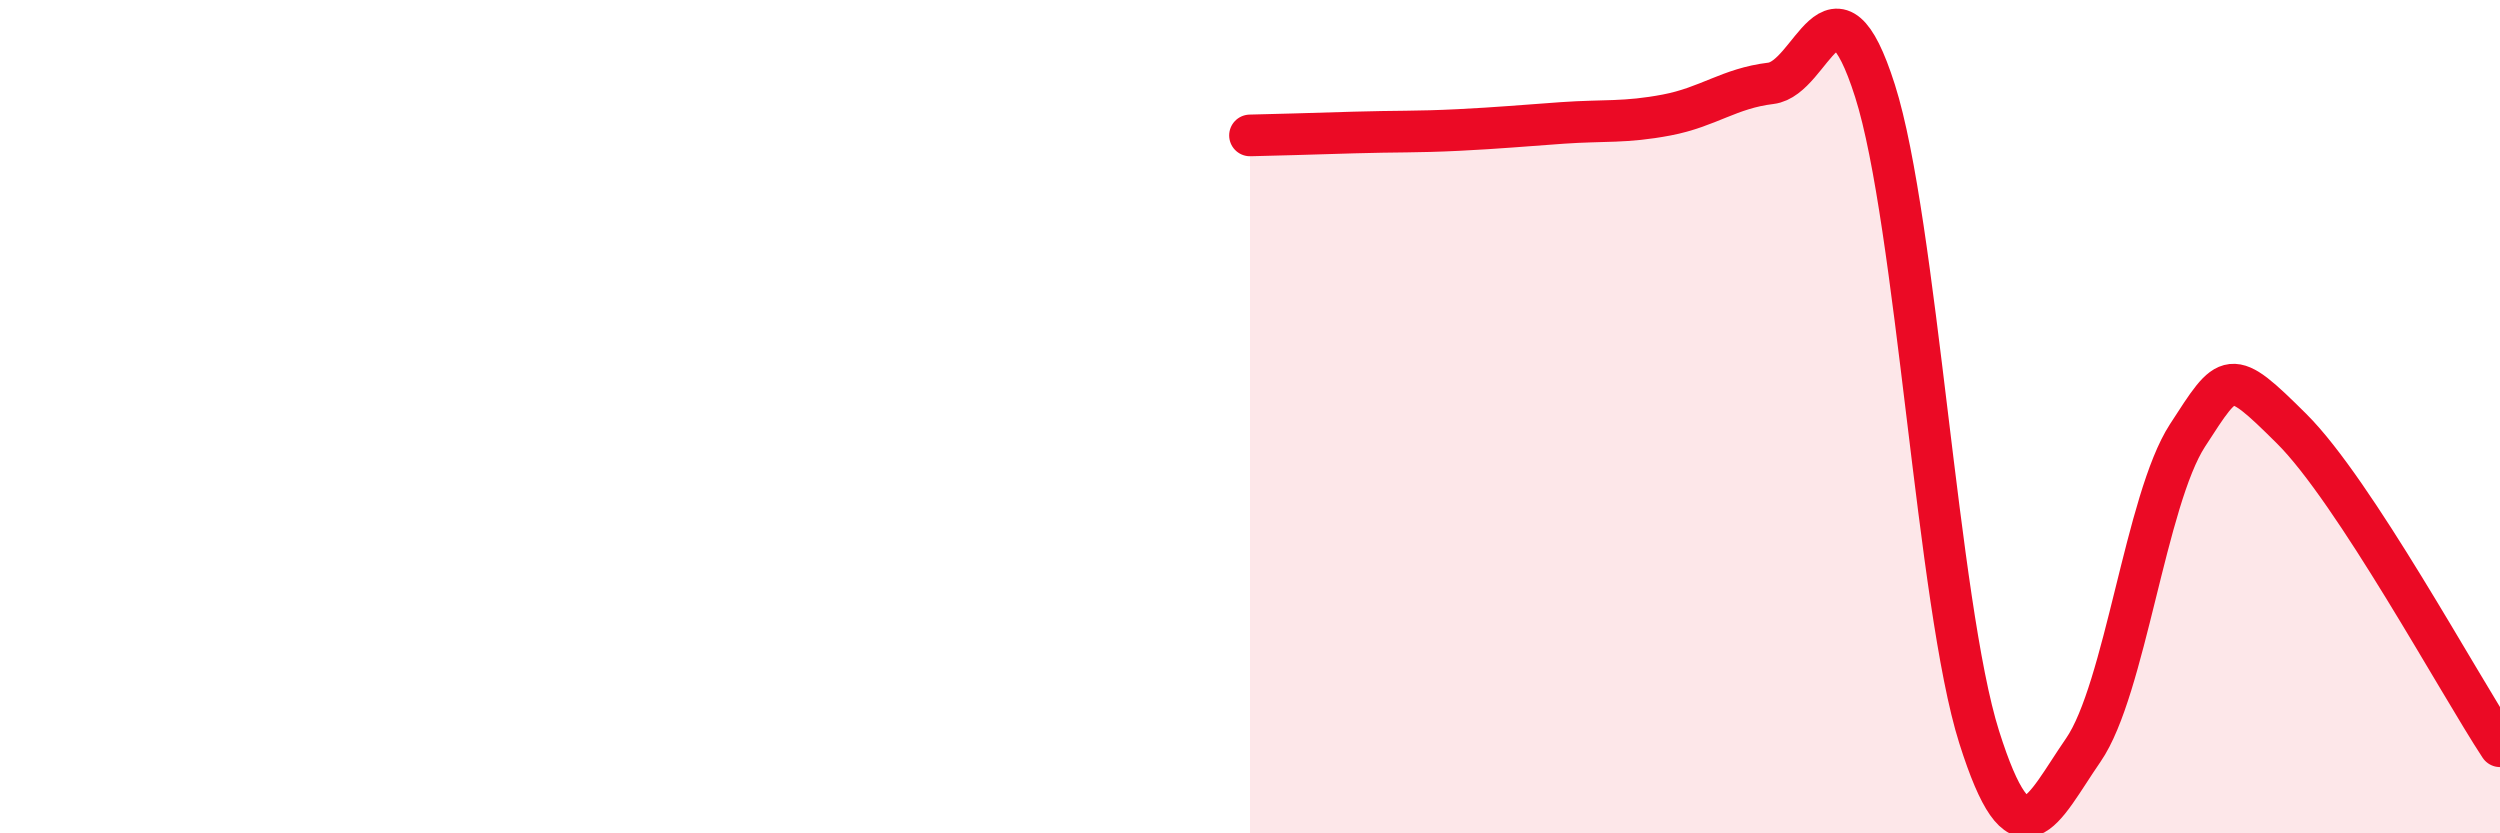
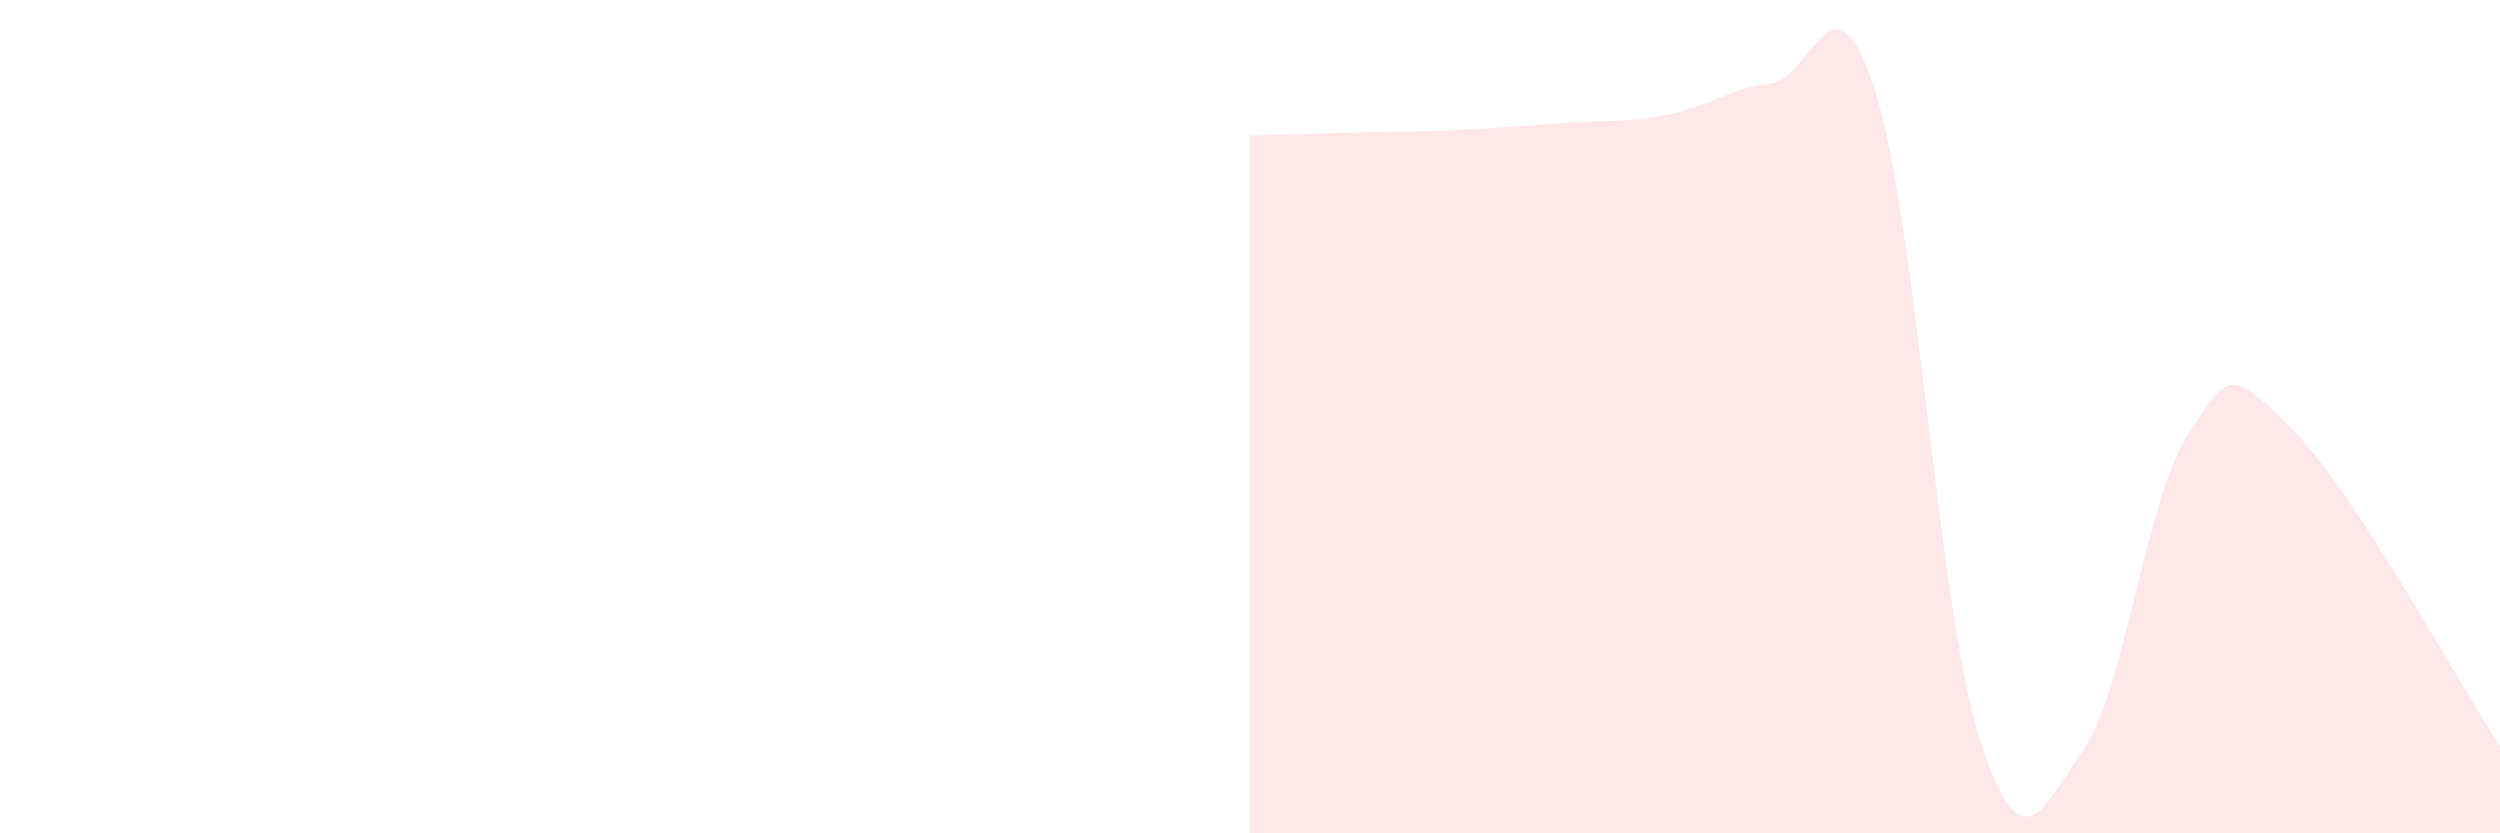
<svg xmlns="http://www.w3.org/2000/svg" width="60" height="20" viewBox="0 0 60 20">
  <path d="M 30,3.25 C 30.5,3.24 31.5,3.21 32.5,3.18 C 33.5,3.15 34,3.17 35,3.12 C 36,3.07 36.5,3.02 37.5,2.95 C 38.5,2.88 39,2.95 40,2.76 C 41,2.57 41.5,2.12 42.5,2 C 43.5,1.88 44,-0.96 45,2.18 C 46,5.32 46.5,14.53 47.5,17.69 C 48.5,20.85 49,19.45 50,18 C 51,16.55 51.5,11.99 52.5,10.45 C 53.5,8.91 53.5,8.8 55,10.29 C 56.5,11.78 59,16.39 60,17.91L60 20L30 20Z" fill="#EB0A25" opacity="0.1" stroke-linecap="round" stroke-linejoin="round" />
-   <path d="M 30,3.25 C 30.5,3.24 31.5,3.21 32.5,3.18 C 33.5,3.15 34,3.17 35,3.12 C 36,3.07 36.5,3.02 37.5,2.95 C 38.5,2.88 39,2.95 40,2.76 C 41,2.57 41.5,2.12 42.5,2 C 43.5,1.88 44,-0.96 45,2.18 C 46,5.32 46.5,14.53 47.5,17.69 C 48.5,20.85 49,19.45 50,18 C 51,16.55 51.5,11.99 52.5,10.45 C 53.5,8.91 53.5,8.8 55,10.29 C 56.5,11.78 59,16.39 60,17.91" stroke="#EB0A25" stroke-width="1" fill="none" stroke-linecap="round" stroke-linejoin="round" />
</svg>